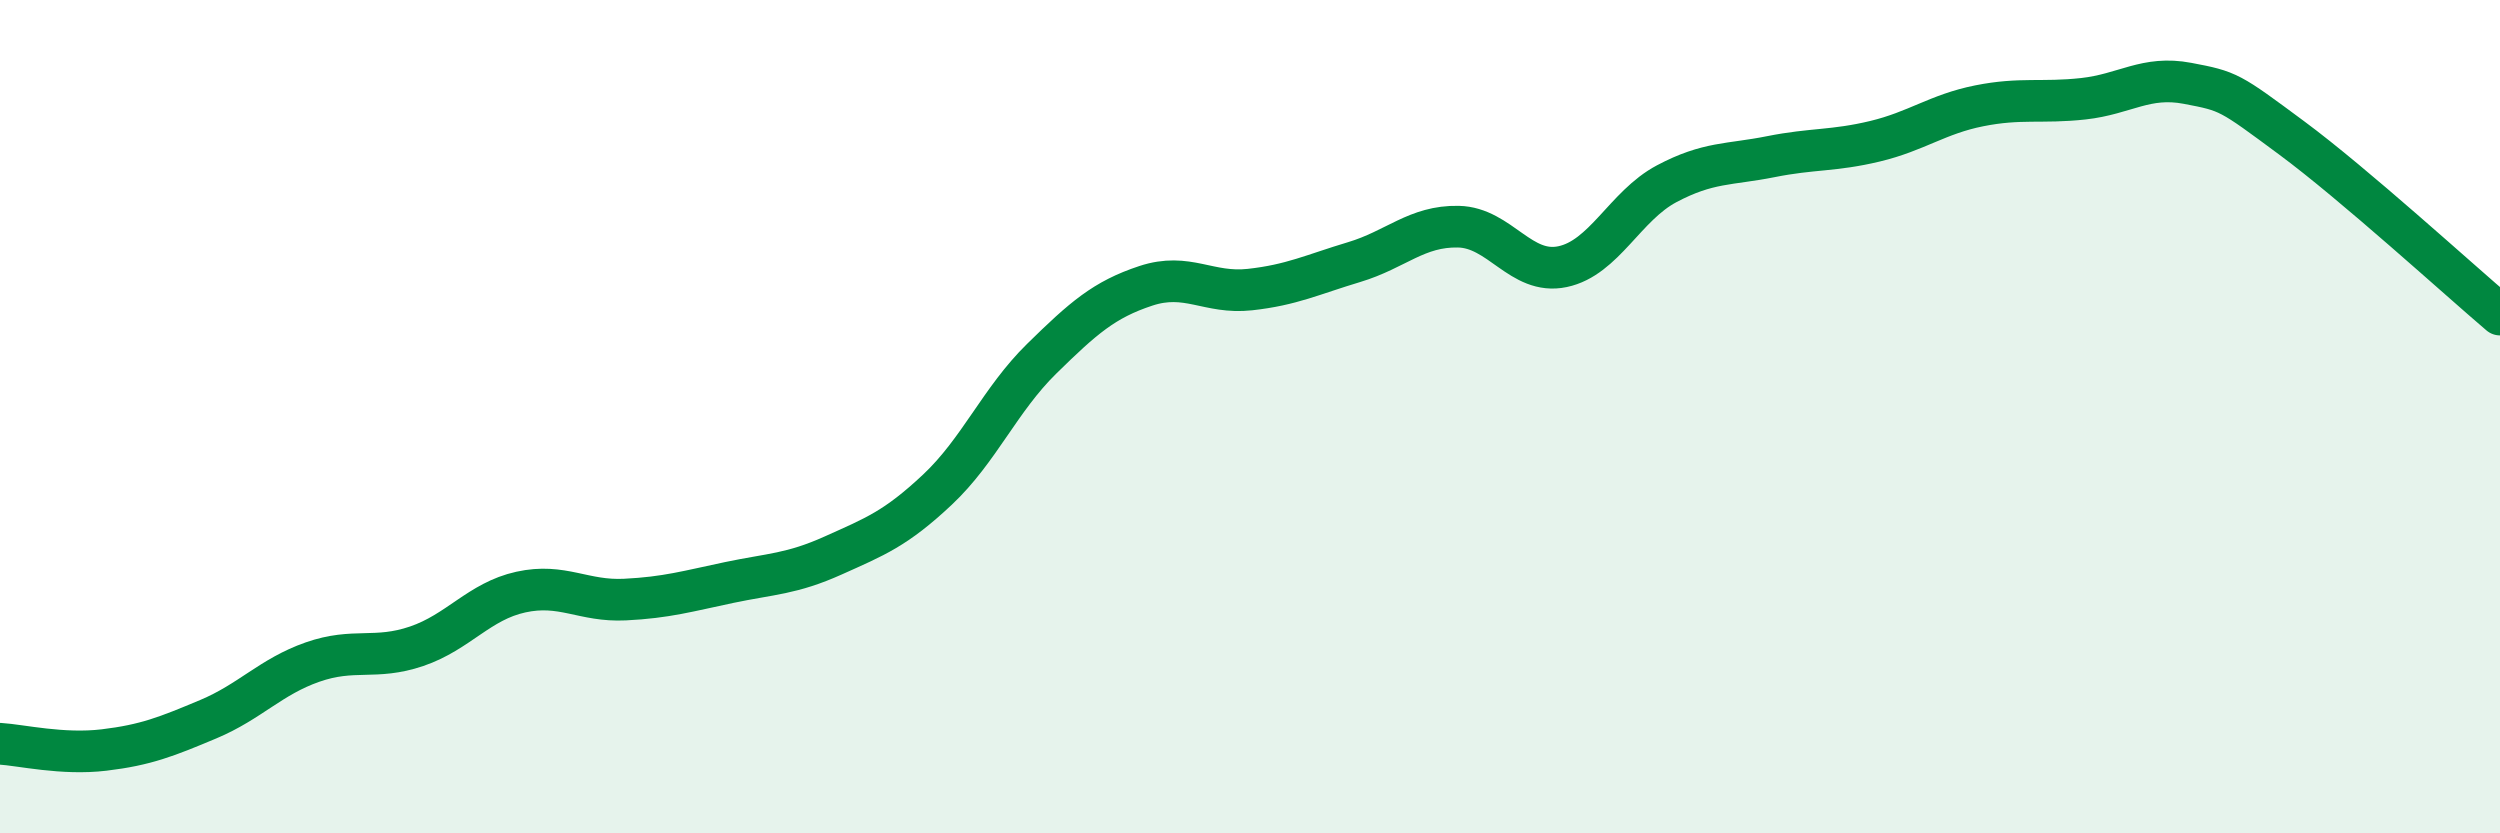
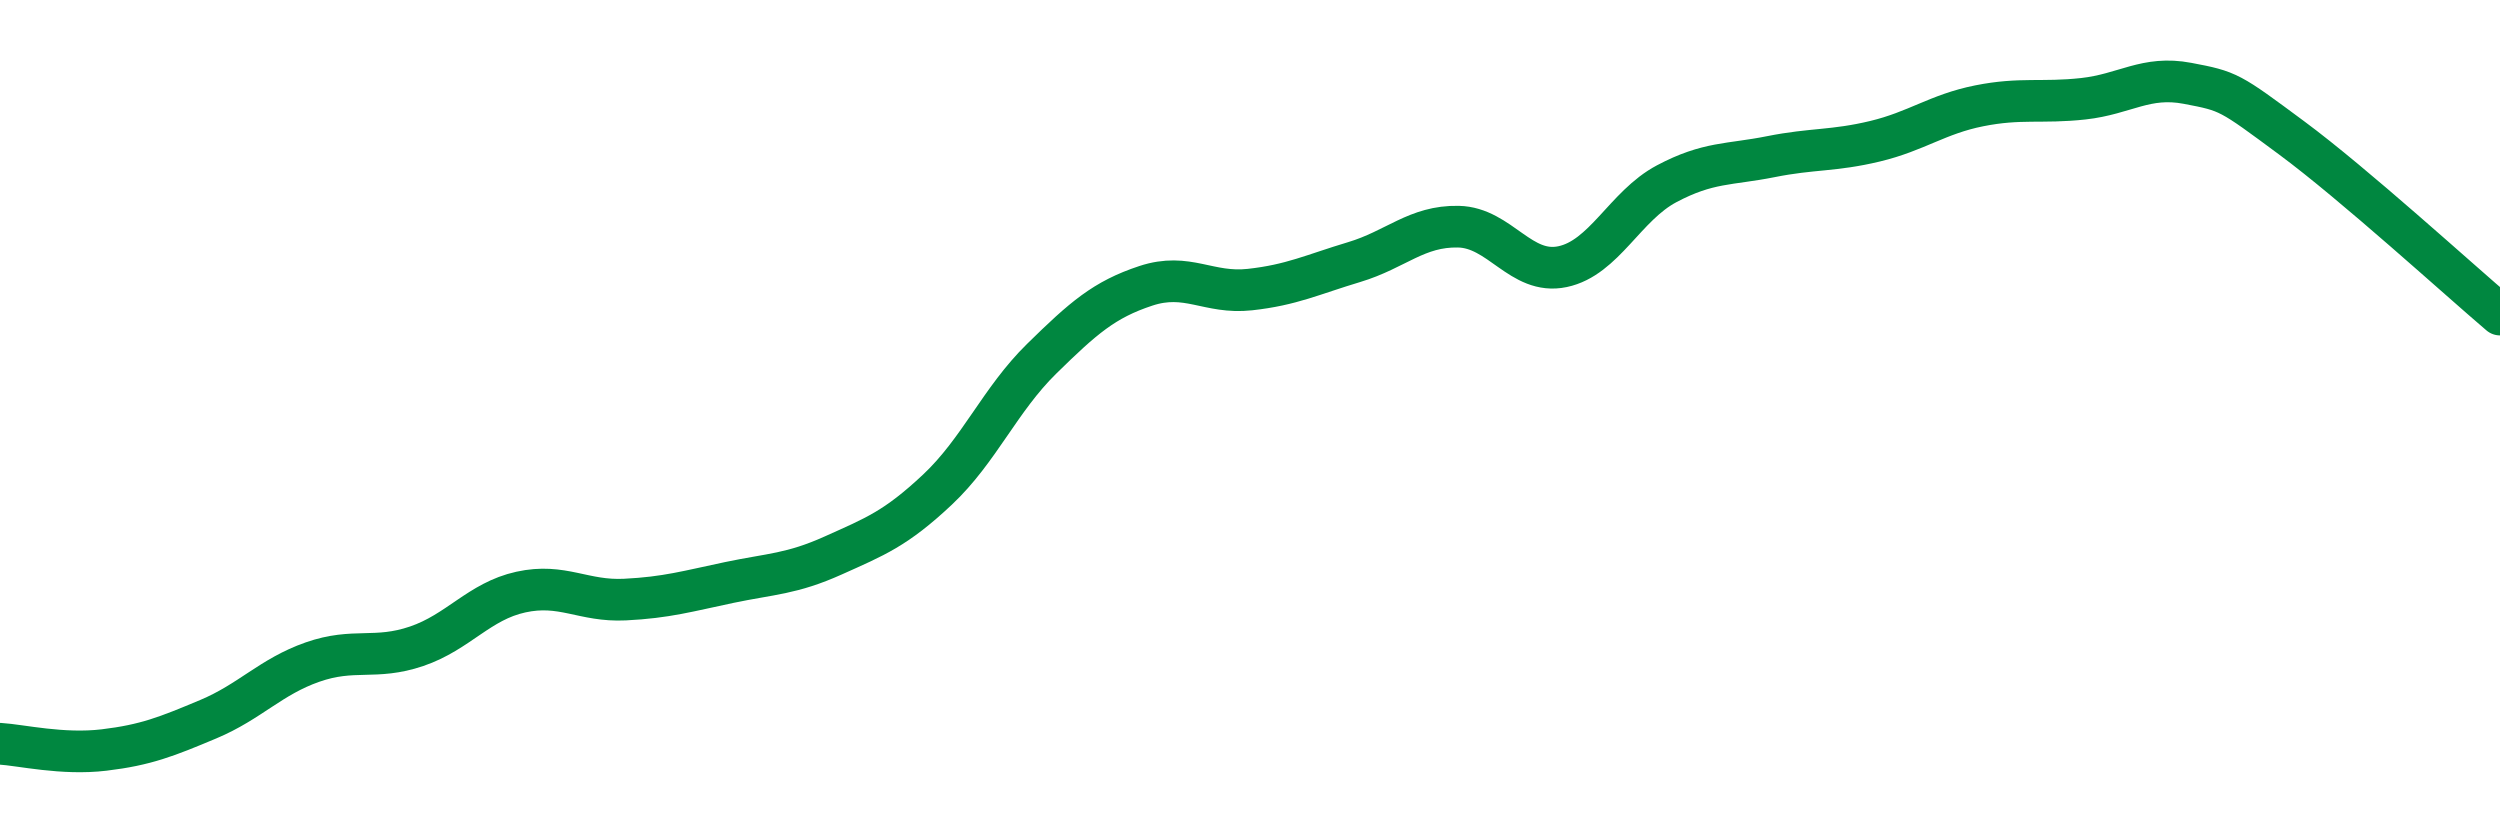
<svg xmlns="http://www.w3.org/2000/svg" width="60" height="20" viewBox="0 0 60 20">
-   <path d="M 0,17.85 C 0.5,17.88 1.5,18.12 2.5,18 C 3.5,17.88 4,17.68 5,17.26 C 6,16.84 6.5,16.24 7.5,15.89 C 8.5,15.54 9,15.85 10,15.51 C 11,15.17 11.5,14.43 12.5,14.21 C 13.5,13.99 14,14.44 15,14.39 C 16,14.34 16.5,14.19 17.5,13.98 C 18.5,13.77 19,13.78 20,13.33 C 21,12.88 21.5,12.69 22.5,11.75 C 23.5,10.81 24,9.59 25,8.61 C 26,7.63 26.5,7.19 27.5,6.86 C 28.5,6.53 29,7.06 30,6.95 C 31,6.84 31.5,6.59 32.5,6.29 C 33.5,5.99 34,5.42 35,5.44 C 36,5.46 36.5,6.61 37.5,6.4 C 38.5,6.19 39,4.94 40,4.41 C 41,3.88 41.5,3.96 42.5,3.76 C 43.5,3.56 44,3.63 45,3.39 C 46,3.15 46.5,2.74 47.5,2.54 C 48.5,2.34 49,2.48 50,2.37 C 51,2.26 51.5,1.81 52.5,2 C 53.5,2.19 53.5,2.2 55,3.31 C 56.5,4.42 59,6.7 60,7.55L60 20L0 20Z" fill="#008740" opacity="0.1" stroke-linecap="round" stroke-linejoin="round" />
  <path d="M 0,17.85 C 0.5,17.88 1.5,18.12 2.5,18 C 3.5,17.88 4,17.68 5,17.26 C 6,16.84 6.5,16.24 7.5,15.89 C 8.5,15.54 9,15.85 10,15.51 C 11,15.17 11.5,14.43 12.5,14.21 C 13.5,13.99 14,14.44 15,14.39 C 16,14.34 16.5,14.19 17.5,13.98 C 18.5,13.77 19,13.78 20,13.33 C 21,12.88 21.5,12.69 22.5,11.75 C 23.5,10.81 24,9.59 25,8.61 C 26,7.63 26.5,7.19 27.5,6.86 C 28.5,6.53 29,7.06 30,6.95 C 31,6.84 31.5,6.59 32.5,6.29 C 33.5,5.99 34,5.42 35,5.44 C 36,5.46 36.5,6.61 37.5,6.4 C 38.5,6.19 39,4.94 40,4.41 C 41,3.88 41.5,3.96 42.5,3.76 C 43.5,3.56 44,3.63 45,3.39 C 46,3.15 46.5,2.74 47.5,2.54 C 48.5,2.34 49,2.48 50,2.37 C 51,2.26 51.5,1.81 52.5,2 C 53.5,2.19 53.5,2.2 55,3.31 C 56.5,4.42 59,6.7 60,7.55" stroke="#008740" stroke-width="1" fill="none" stroke-linecap="round" stroke-linejoin="round" />
</svg>